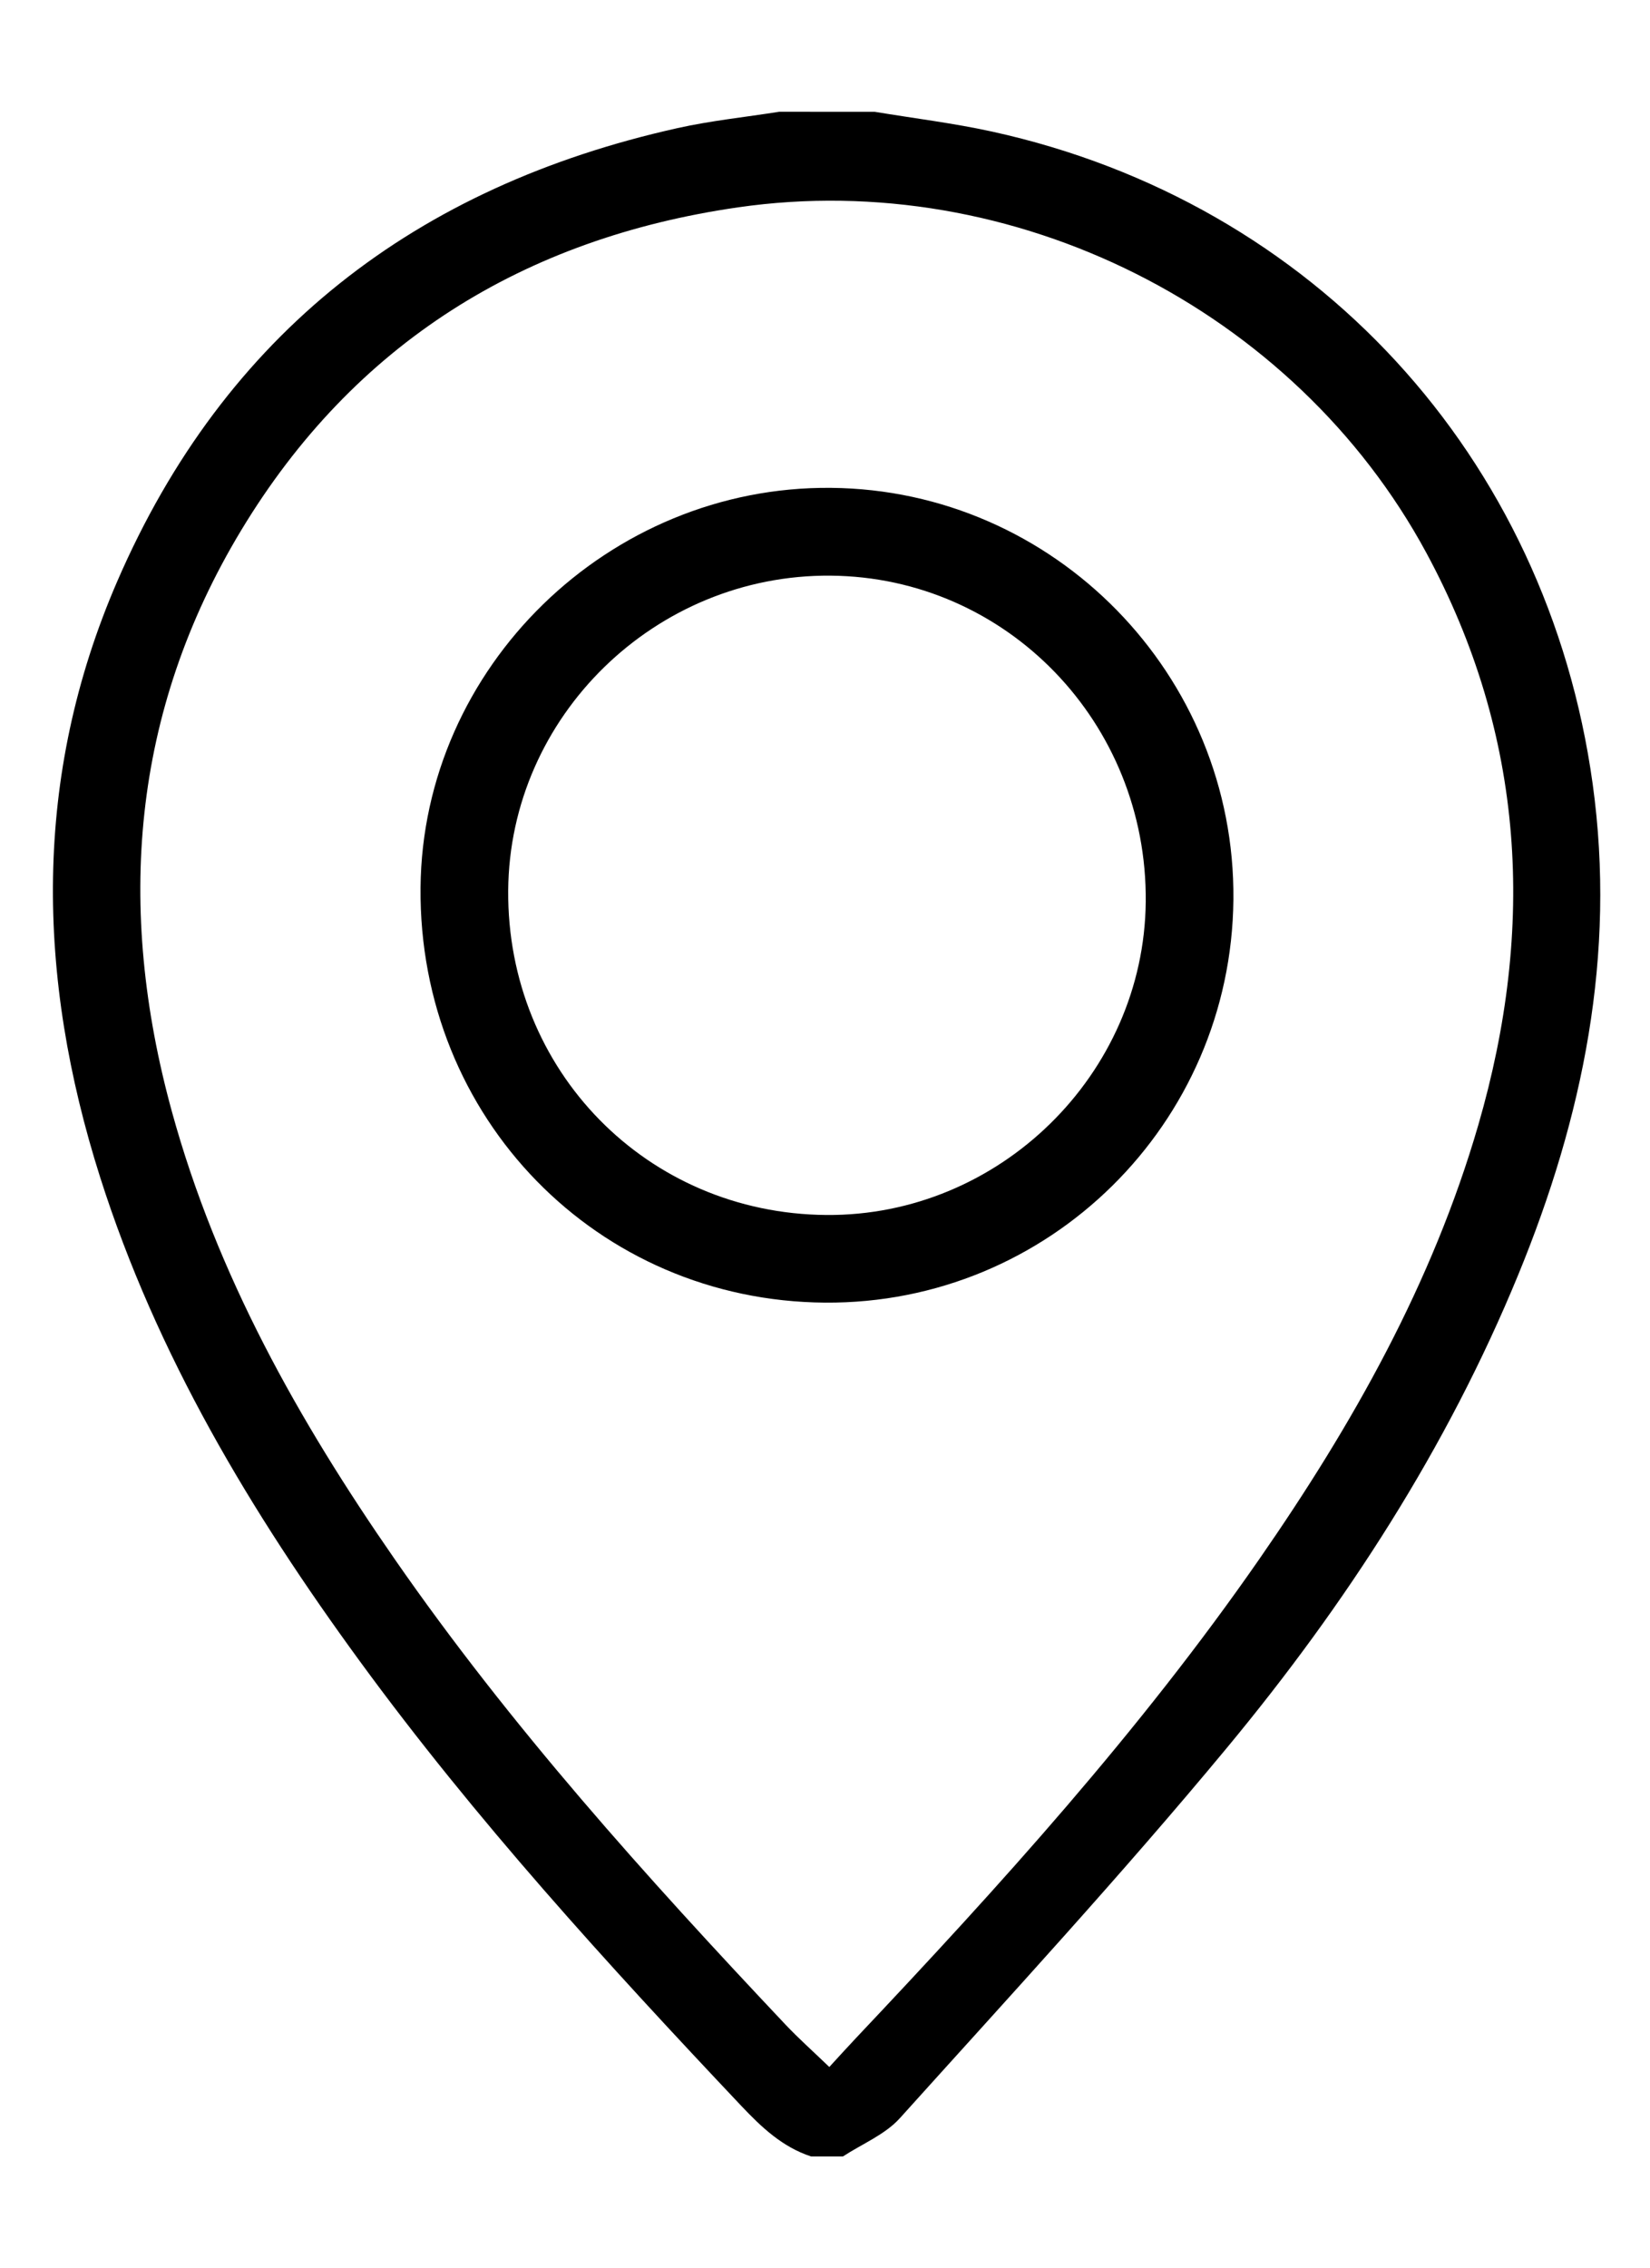
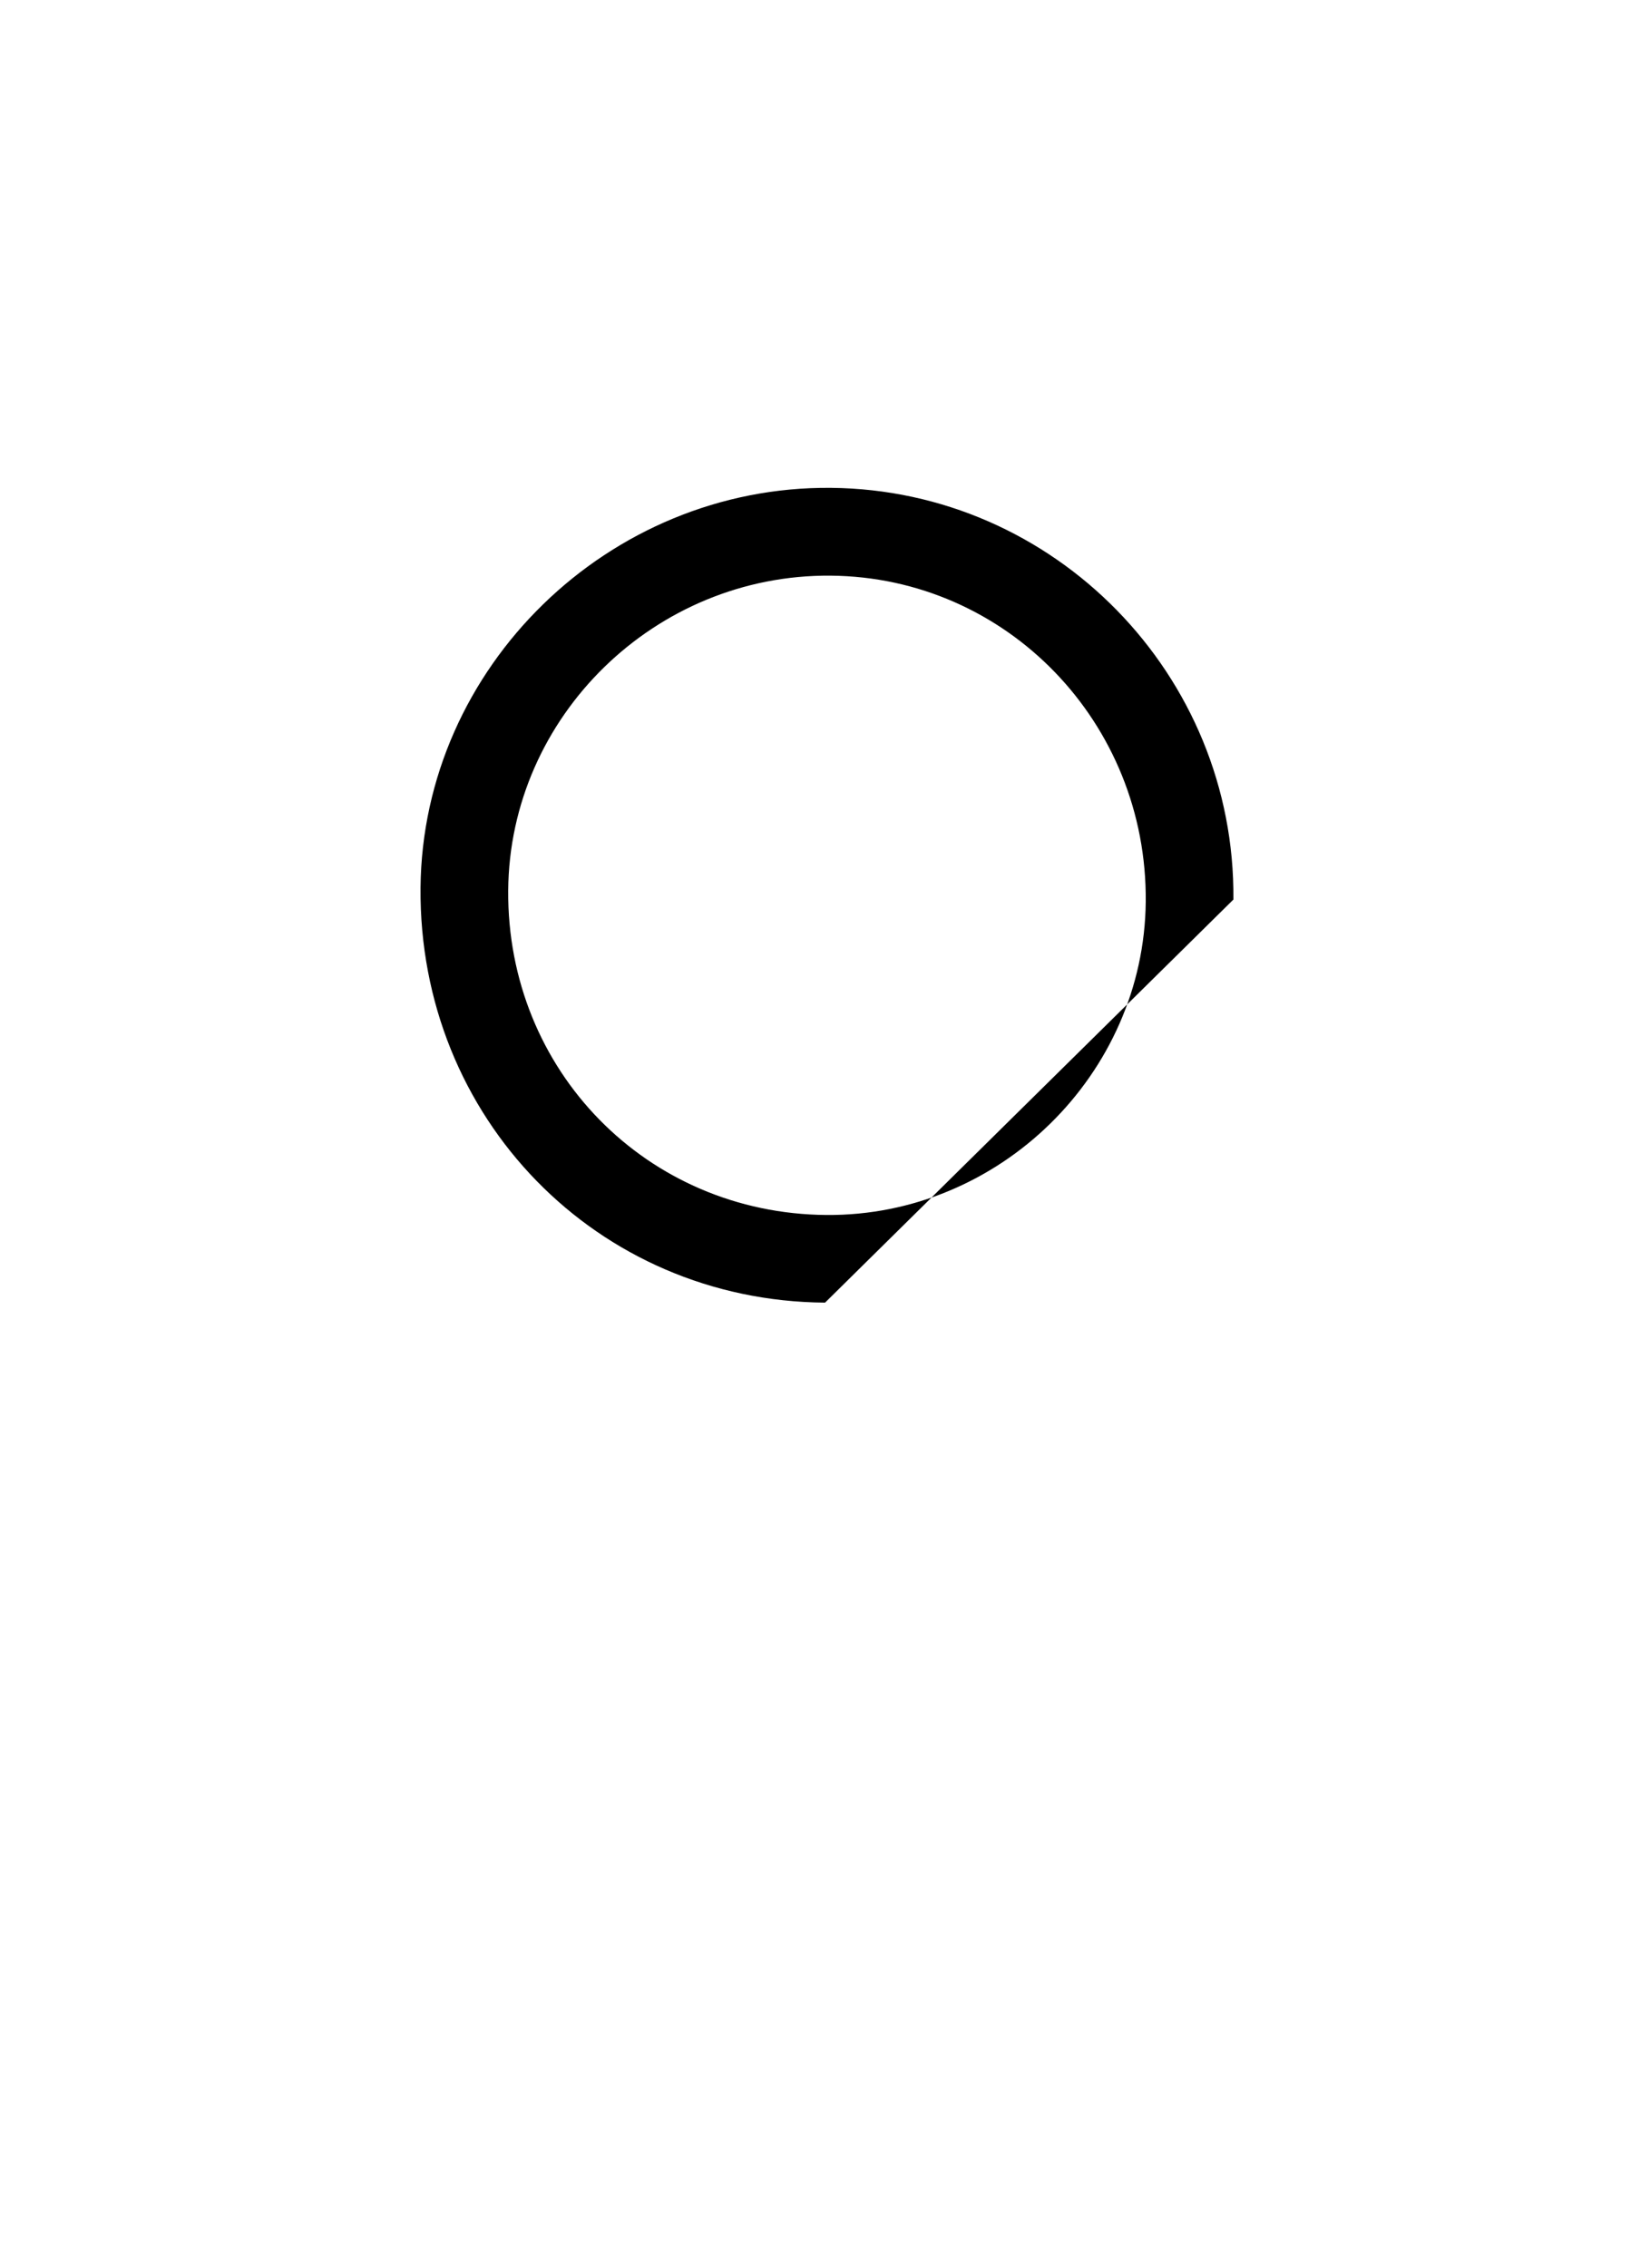
<svg xmlns="http://www.w3.org/2000/svg" width="310" height="426" viewBox="0 0 310 426">
  <g id="Group">
-     <path id="Path" fill="#000000" stroke="none" d="M 164.36 21 C 171.7 22.22 179.11 23.12 186.37 24.71 C 246.89 37.98 290.72 85.7 299.23 147.23 C 303.67 179.35 297.4 209.83 285.26 239.37 C 271.86 271.98 252.86 301.29 230.5 328.26 C 210.76 352.07 189.76 374.83 169.06 397.81 C 166.27 400.9 161.97 402.63 158.37 404.99 C 156.37 404.99 154.38 404.99 152.38 404.99 C 146.99 403.22 143.06 399.5 139.25 395.47 C 114.05 368.79 89.32 341.7 67.62 312.01 C 47.14 283.99 29.43 254.46 18.82 221.11 C 6.84 183.41 6.11 145.89 22.04 109.15 C 42.24 62.55 78.2 34.99 127.29 24.06 C 133.57 22.66 140.02 22 146.39 20.99 C 152.38 21 158.37 21 164.36 21 Z M 155.81 388.19 C 157.54 386.31 159.2 384.47 160.9 382.67 C 187.84 354.16 214.17 325.12 236.6 292.8 C 254.11 267.57 269.1 241.03 277.74 211.29 C 288.51 174.19 286.54 138.17 267.97 103.81 C 243.26 58.11 190.45 31.47 138.66 38.94 C 98.39 44.75 66.51 64.48 45.31 99.6 C 24.67 133.8 21.82 170.59 32.28 208.71 C 40.72 239.46 56.1 266.78 74.11 292.75 C 95.88 324.15 121.36 352.44 147.51 380.16 C 149.98 382.78 152.68 385.18 155.81 388.19 Z" />
-     <path id="path1" fill="#000000" stroke="none" d="M 155.01 244.64 C 112.17 244.33 78.63 209.93 79.01 166.71 C 79.38 125.3 114.35 91.24 156.11 91.62 C 198.14 92 232.13 126.76 231.73 168.94 C 231.33 211.08 197.01 244.94 155.01 244.64 Z M 155.24 228.18 C 187.74 228.44 214.95 201.77 215.26 169.36 C 215.58 135.75 189.14 108.39 156.06 108.11 C 123.11 107.83 95.73 134.55 95.48 167.23 C 95.23 201.06 121.55 227.91 155.24 228.18 Z" />
+     <path id="path1" fill="#000000" stroke="none" d="M 155.01 244.64 C 112.17 244.33 78.63 209.93 79.01 166.71 C 79.38 125.3 114.35 91.24 156.11 91.62 C 198.14 92 232.13 126.76 231.73 168.94 Z M 155.24 228.18 C 187.74 228.44 214.95 201.77 215.26 169.36 C 215.58 135.75 189.14 108.39 156.06 108.11 C 123.11 107.83 95.73 134.55 95.48 167.23 C 95.23 201.06 121.55 227.91 155.24 228.18 Z" />
  </g>
</svg>